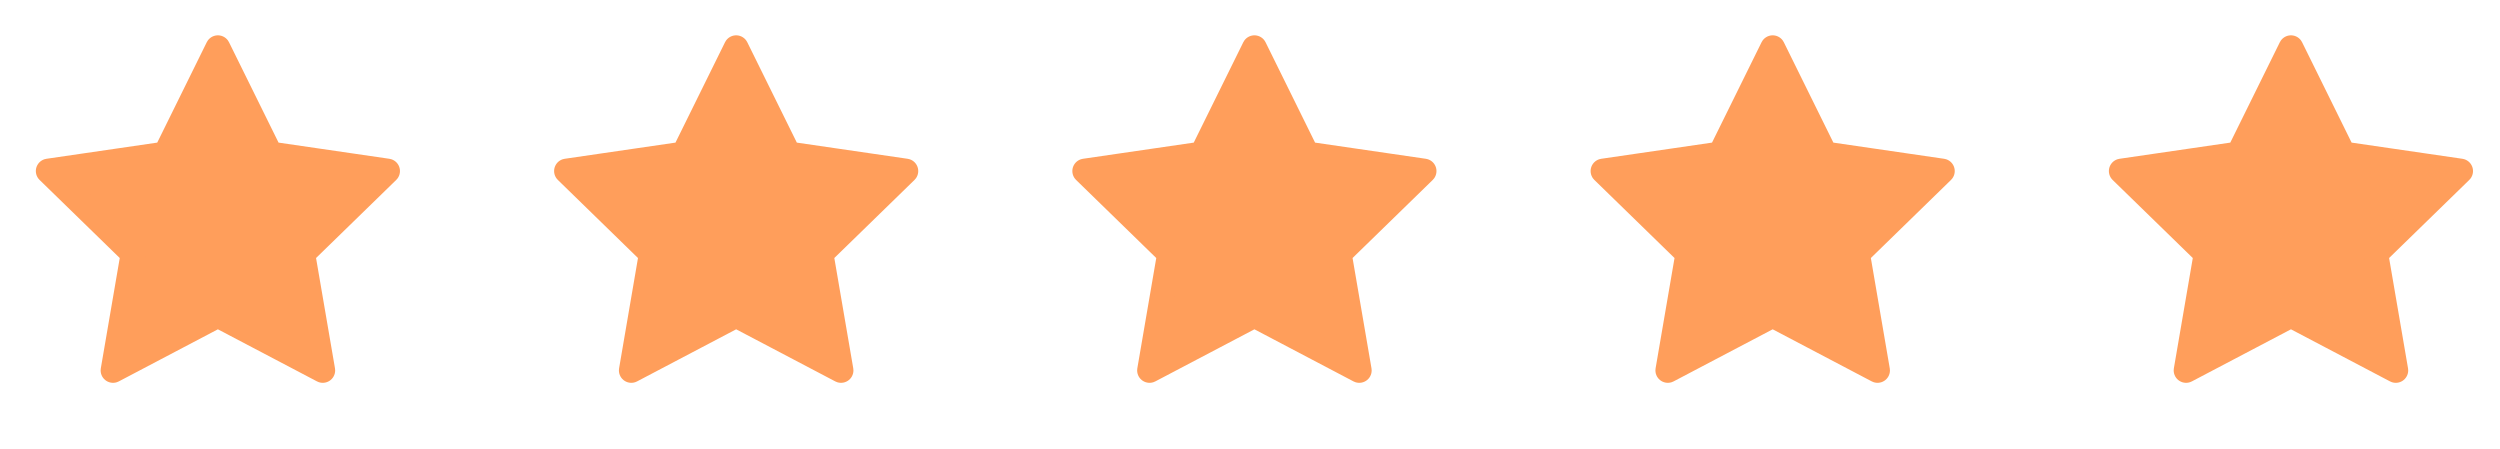
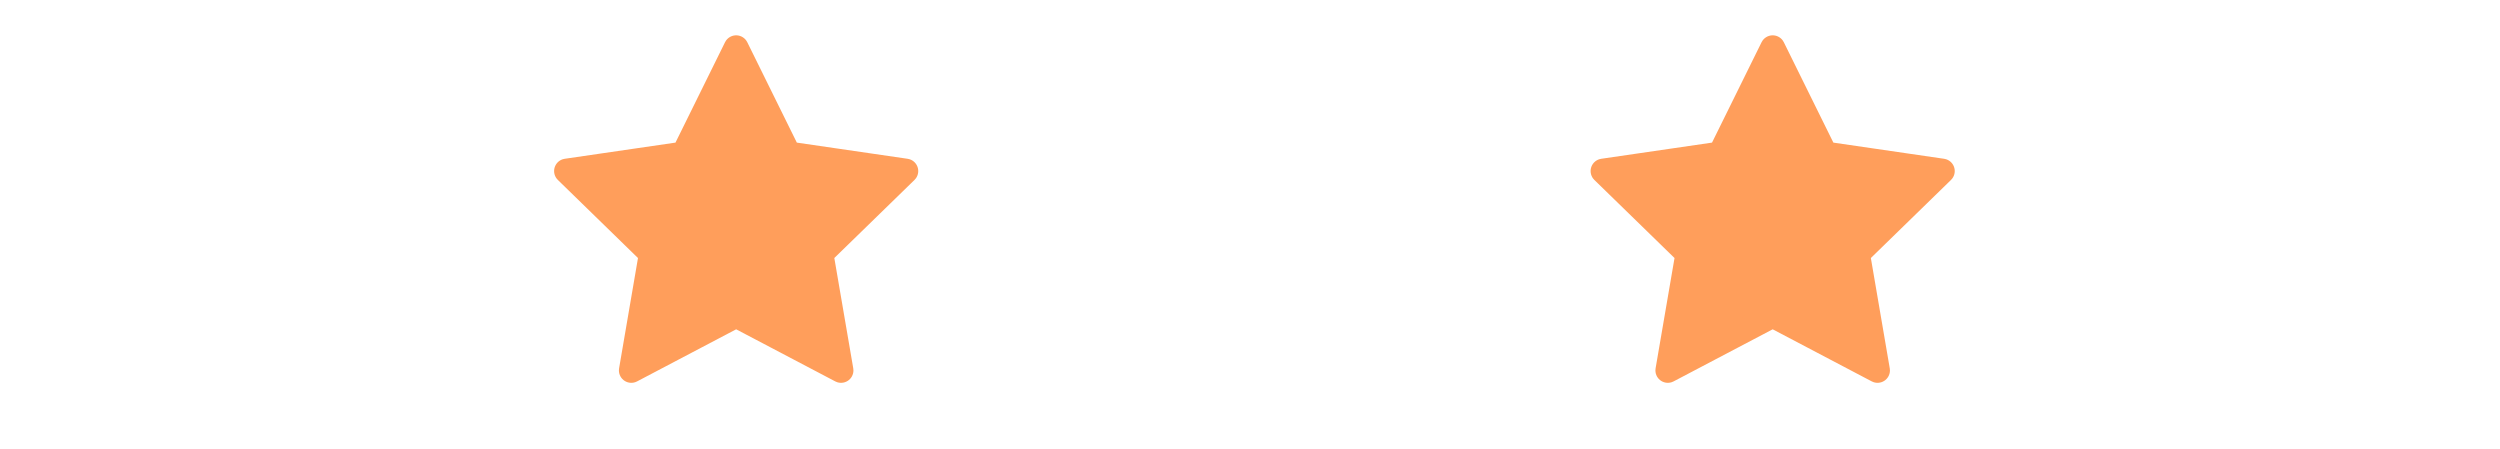
<svg xmlns="http://www.w3.org/2000/svg" width="78" height="14" viewBox="0 0 78 14" fill="none">
-   <path d="M6.798 1.489L8.434 4.803L12.092 5.337L9.445 7.915L10.07 11.557L6.798 9.837L3.527 11.557L4.152 7.915L1.505 5.337L5.163 4.803L6.798 1.489Z" fill="#FF9E5B" stroke="#FF9E5B" stroke-width="0.774" stroke-linecap="round" stroke-linejoin="round" />
  <path d="M22.968 1.489L24.604 4.803L28.262 5.337L25.615 7.915L26.24 11.557L22.968 9.837L19.697 11.557L20.321 7.915L17.675 5.337L21.332 4.803L22.968 1.489Z" fill="#FF9E5B" stroke="#FF9E5B" stroke-width="0.774" stroke-linecap="round" stroke-linejoin="round" />
-   <path d="M39.138 1.489L40.773 4.803L44.431 5.337L41.784 7.915L42.409 11.557L39.138 9.837L35.866 11.557L36.491 7.915L33.844 5.337L37.502 4.803L39.138 1.489Z" fill="#FF9E5B" stroke="#FF9E5B" stroke-width="0.774" stroke-linecap="round" stroke-linejoin="round" />
  <path d="M55.308 1.489L56.944 4.803L60.601 5.337L57.955 7.915L58.579 11.557L55.308 9.837L52.036 11.557L52.661 7.915L50.014 5.337L53.672 4.803L55.308 1.489Z" fill="#FF9E5B" stroke="#FF9E5B" stroke-width="0.774" stroke-linecap="round" stroke-linejoin="round" />
  <g clip-path="url(#clip0_44_2658)">
-     <path d="M71.478 1.489L73.113 4.803L76.771 5.337L74.124 7.915L74.749 11.557L71.478 9.837L68.206 11.557L68.831 7.915L66.184 5.337L69.842 4.803L71.478 1.489Z" fill="#FF9E5B" stroke="#FF9E5B" stroke-width="0.774" stroke-linecap="round" stroke-linejoin="round" />
-   </g>
+     </g>
  <defs>
    <clipPath id="clip0_44_2658">
-       <rect width="12.705" height="12.705" fill="white" transform="translate(65.125 0.43)" />
-     </clipPath>
+       </clipPath>
  </defs>
</svg>